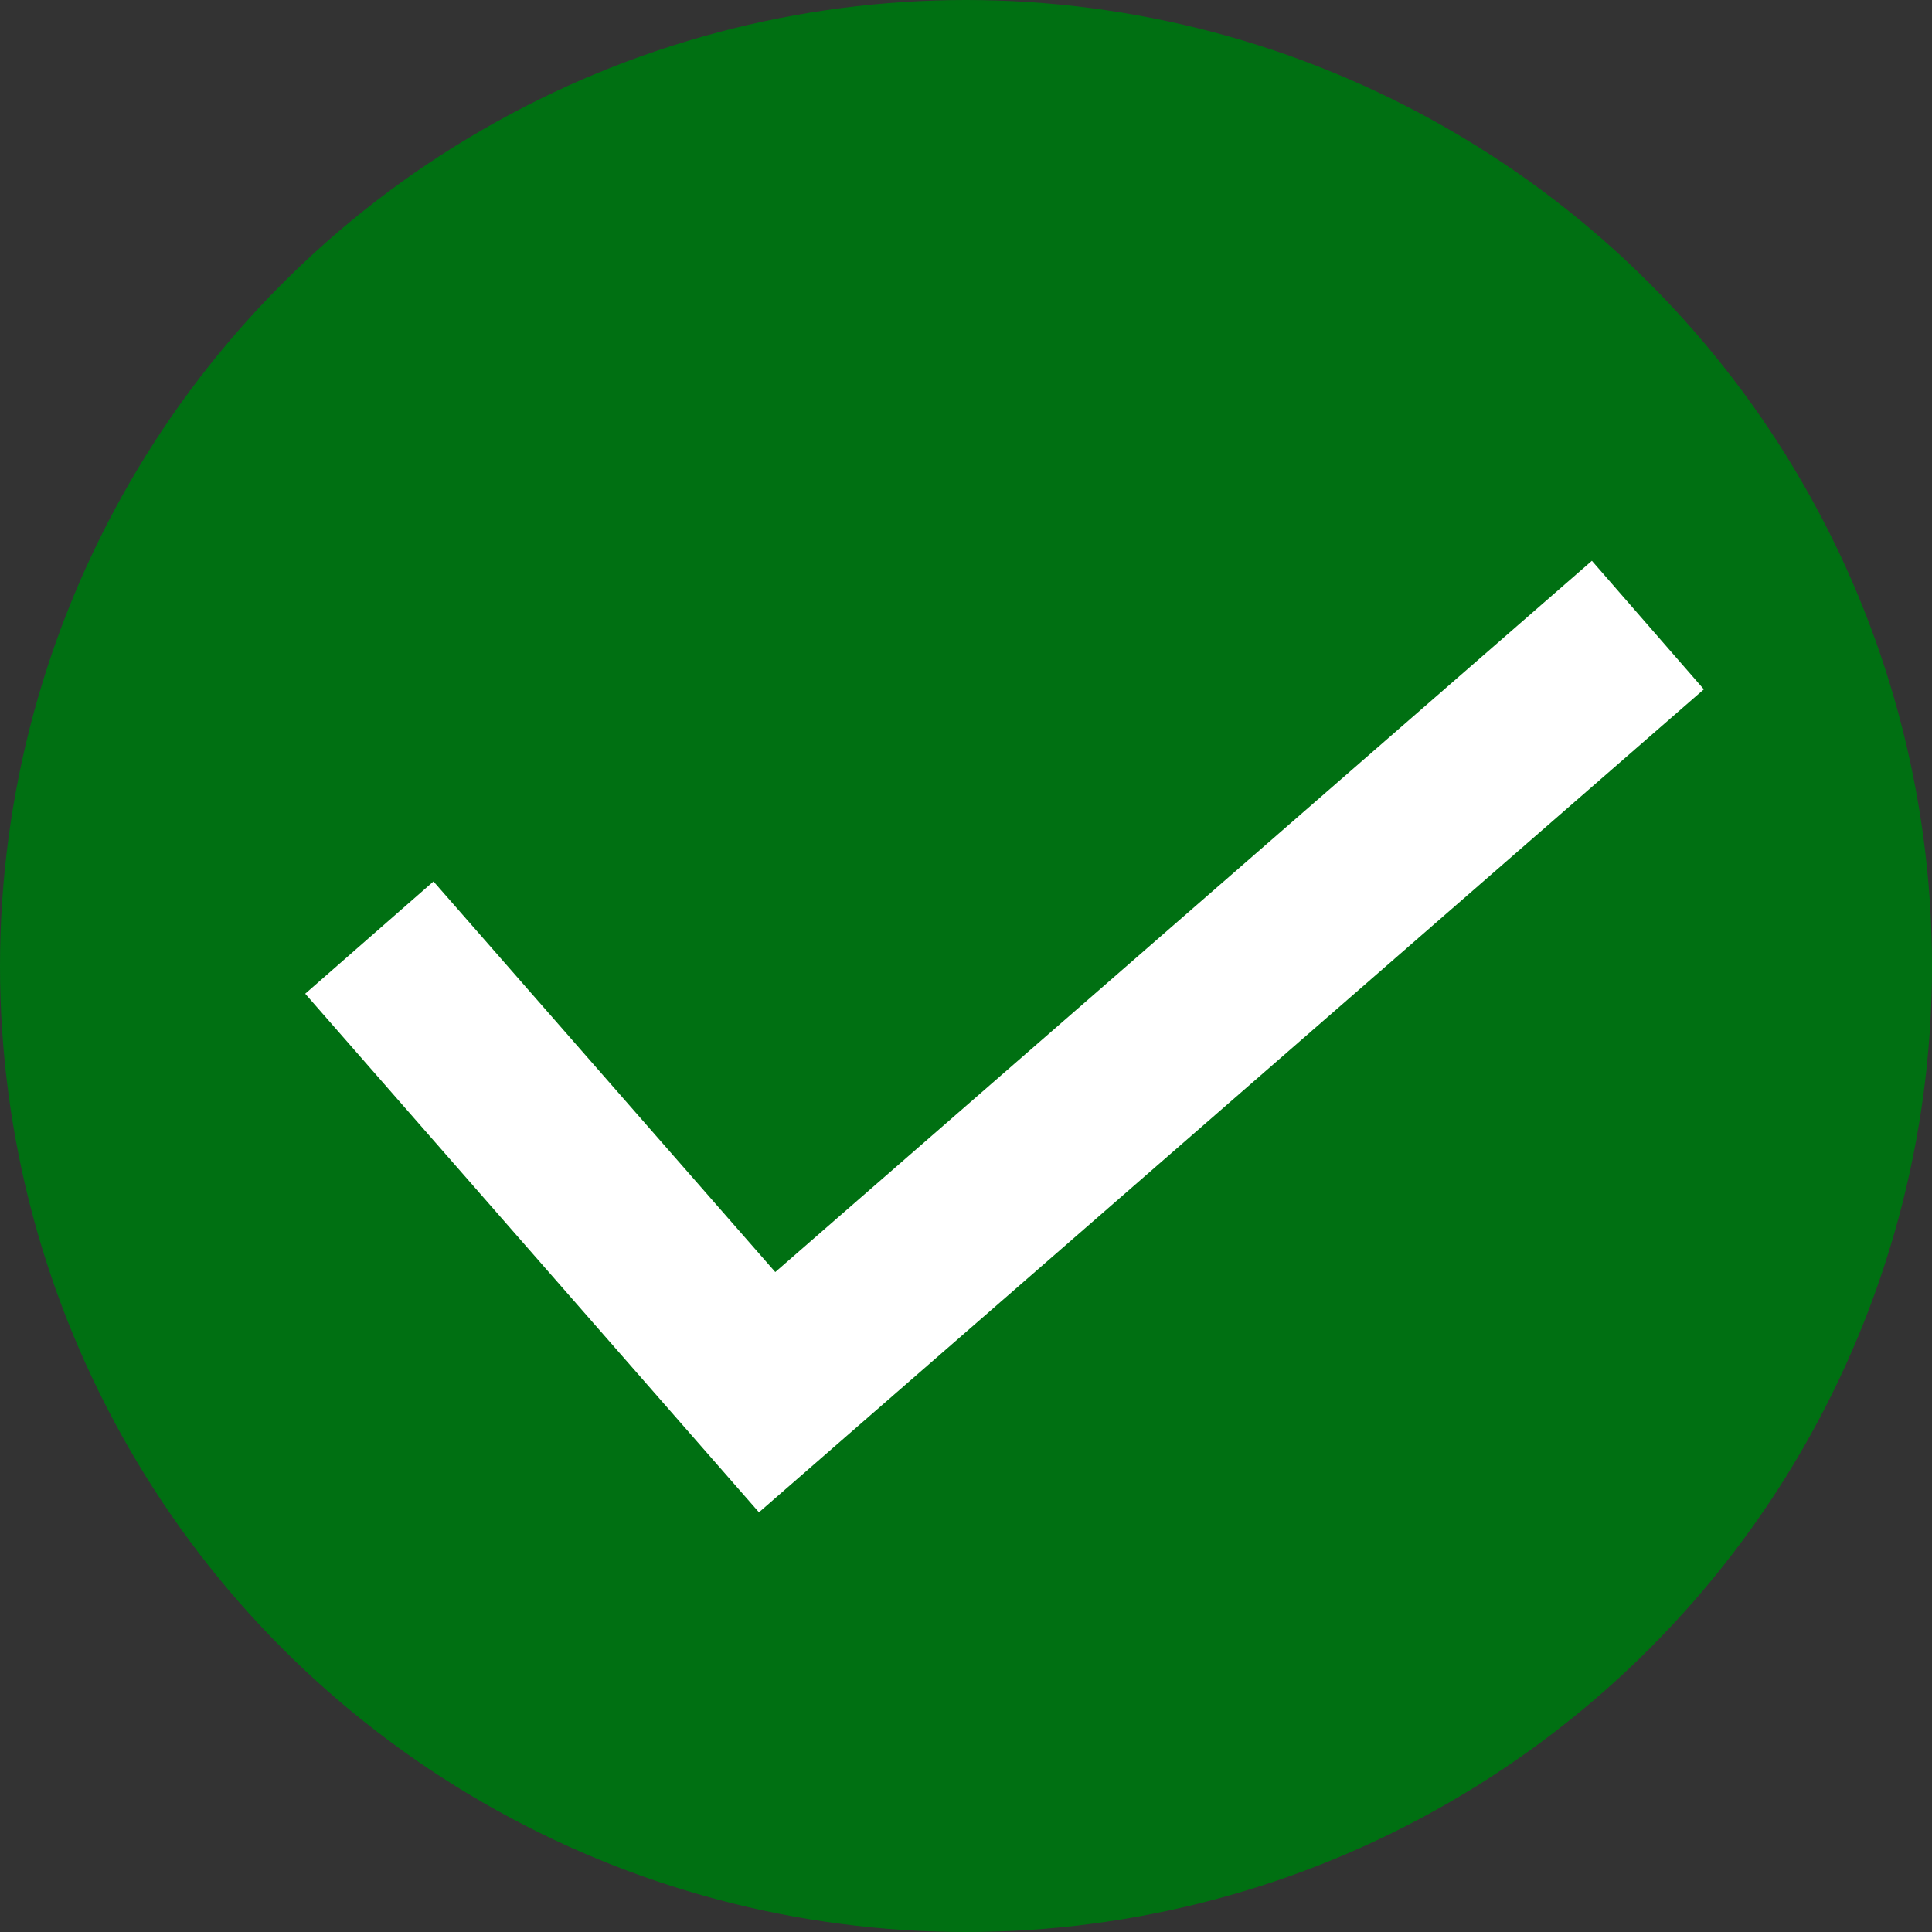
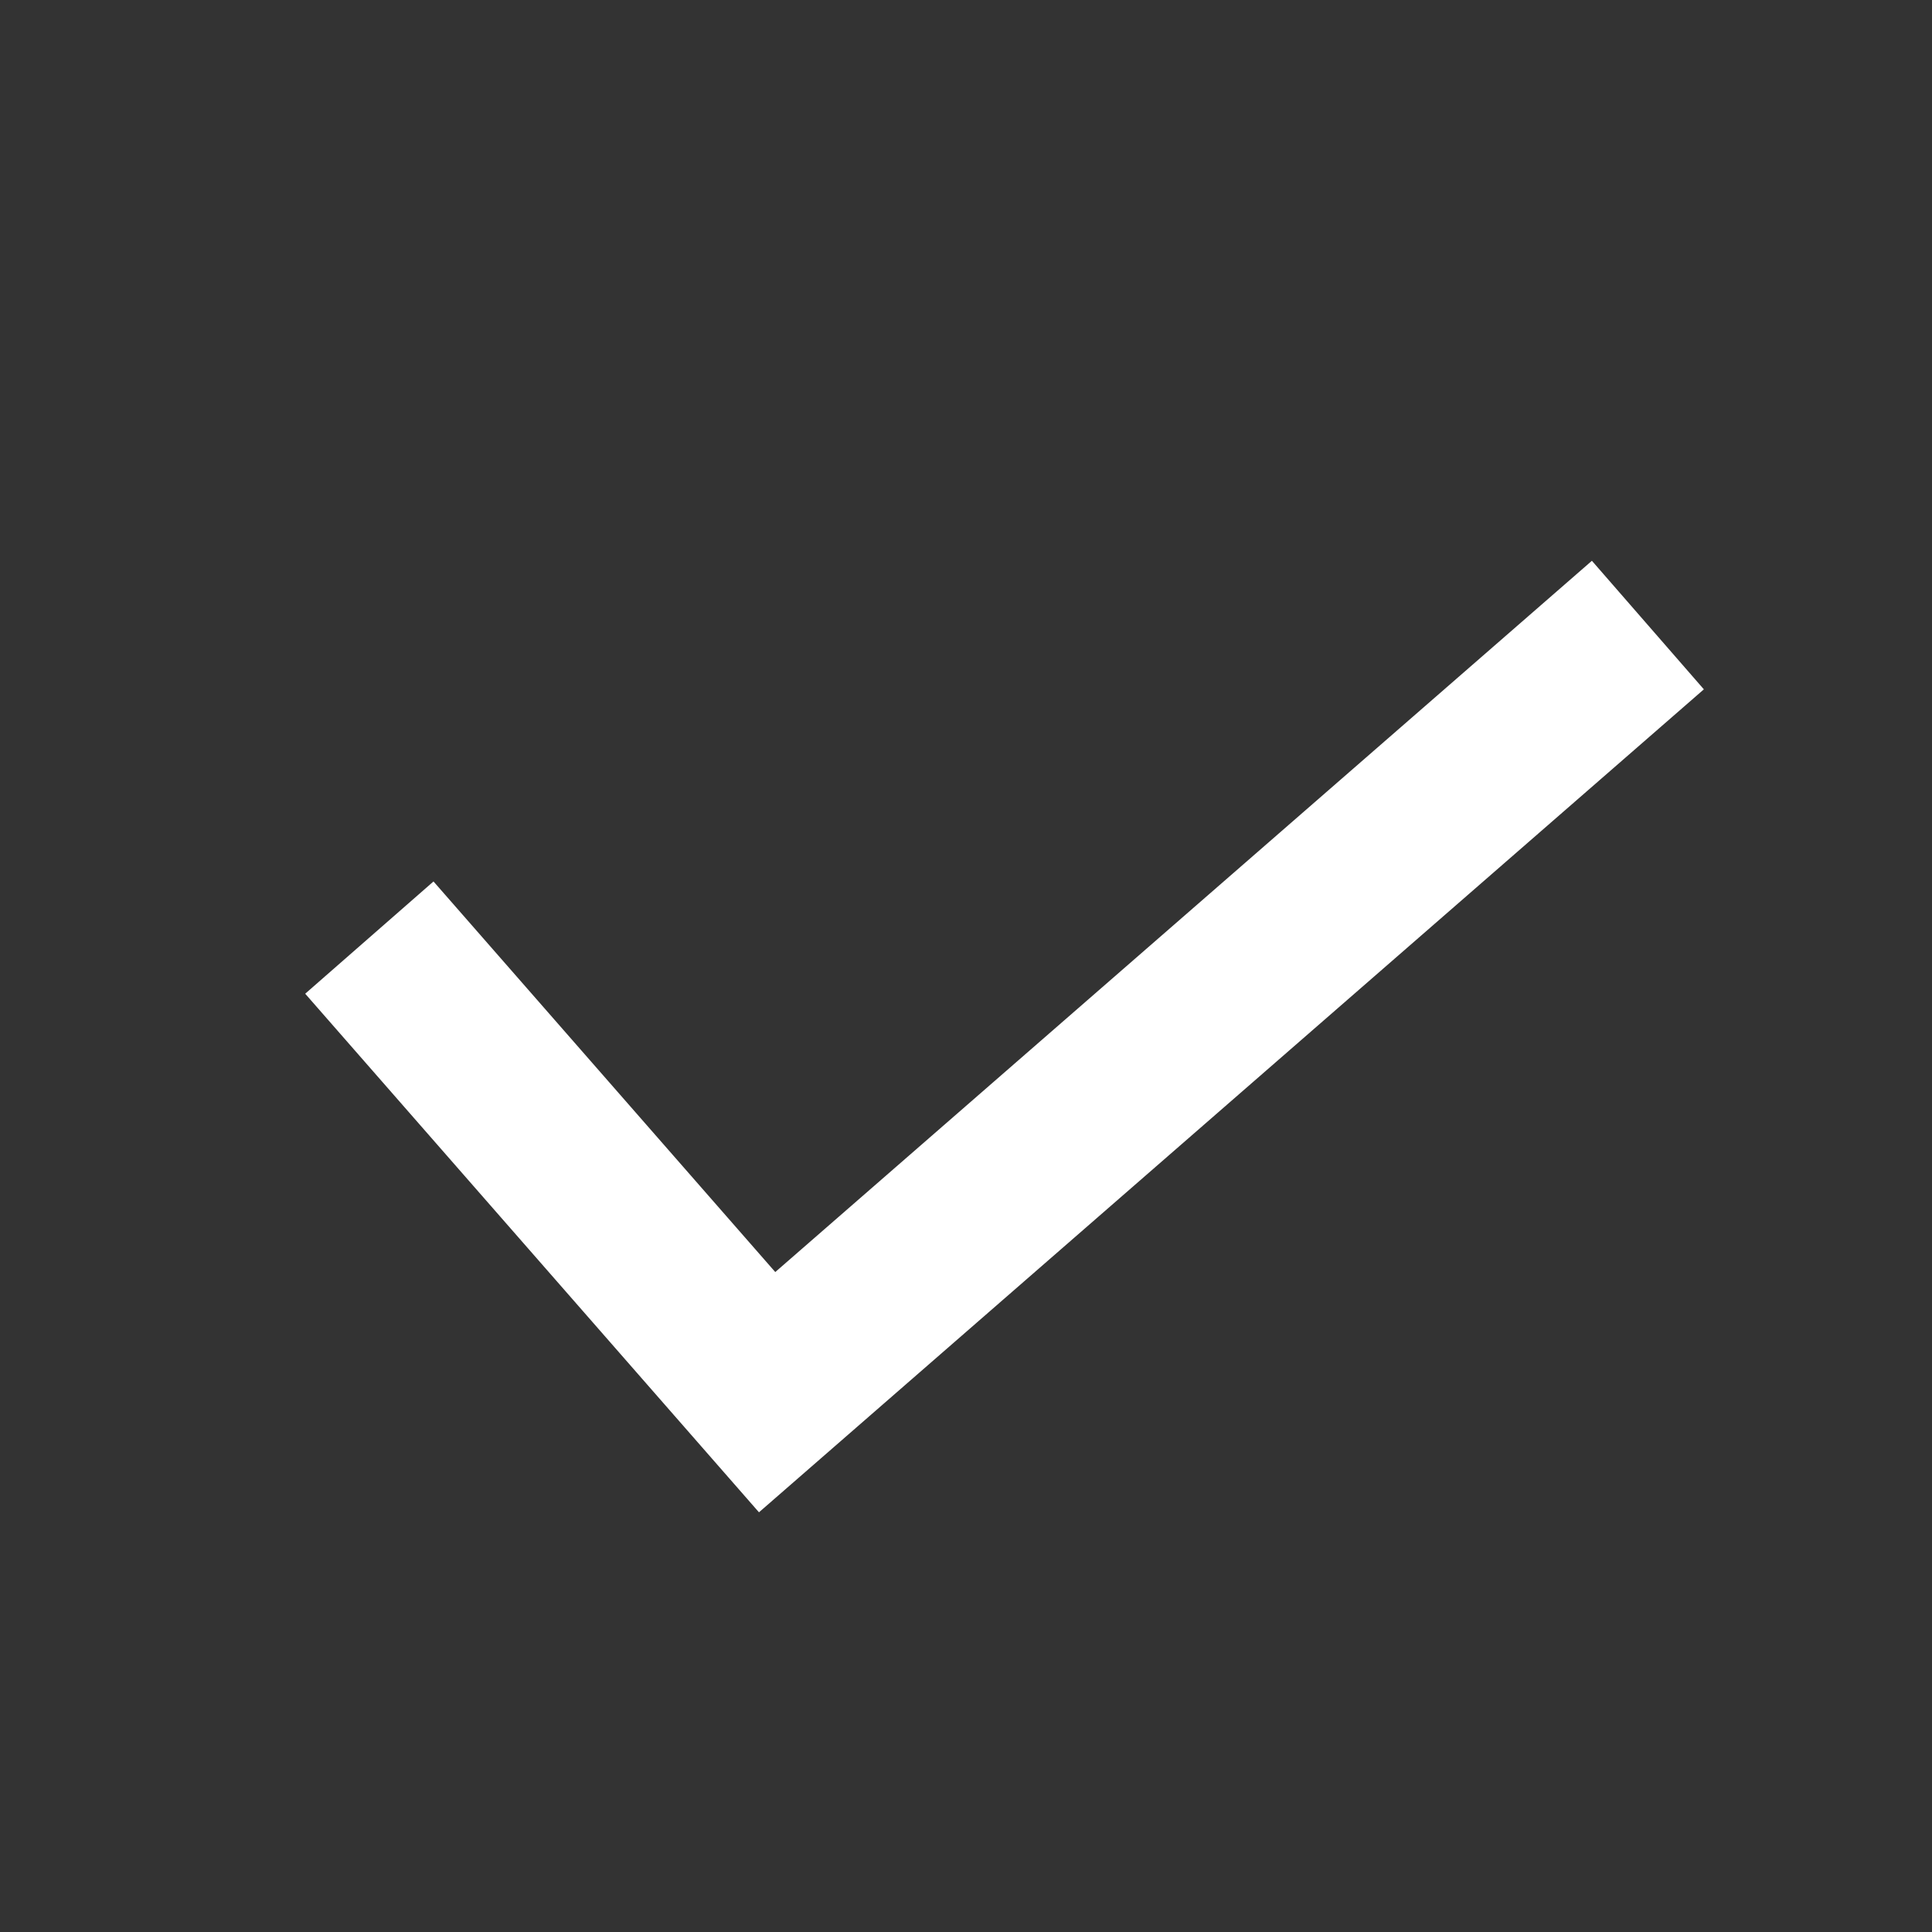
<svg xmlns="http://www.w3.org/2000/svg" width="34" height="34" viewBox="0 0 34 34" fill="none">
  <rect x="0" y="0" width="34" height="34" fill="#333333" stroke="none" />
-   <circle cx="17" cy="17" r="17" fill="#007012" />
  <path d="M6.5 16.5L13.5 24.5L29 11" stroke="white" stroke-width="3" />
</svg>